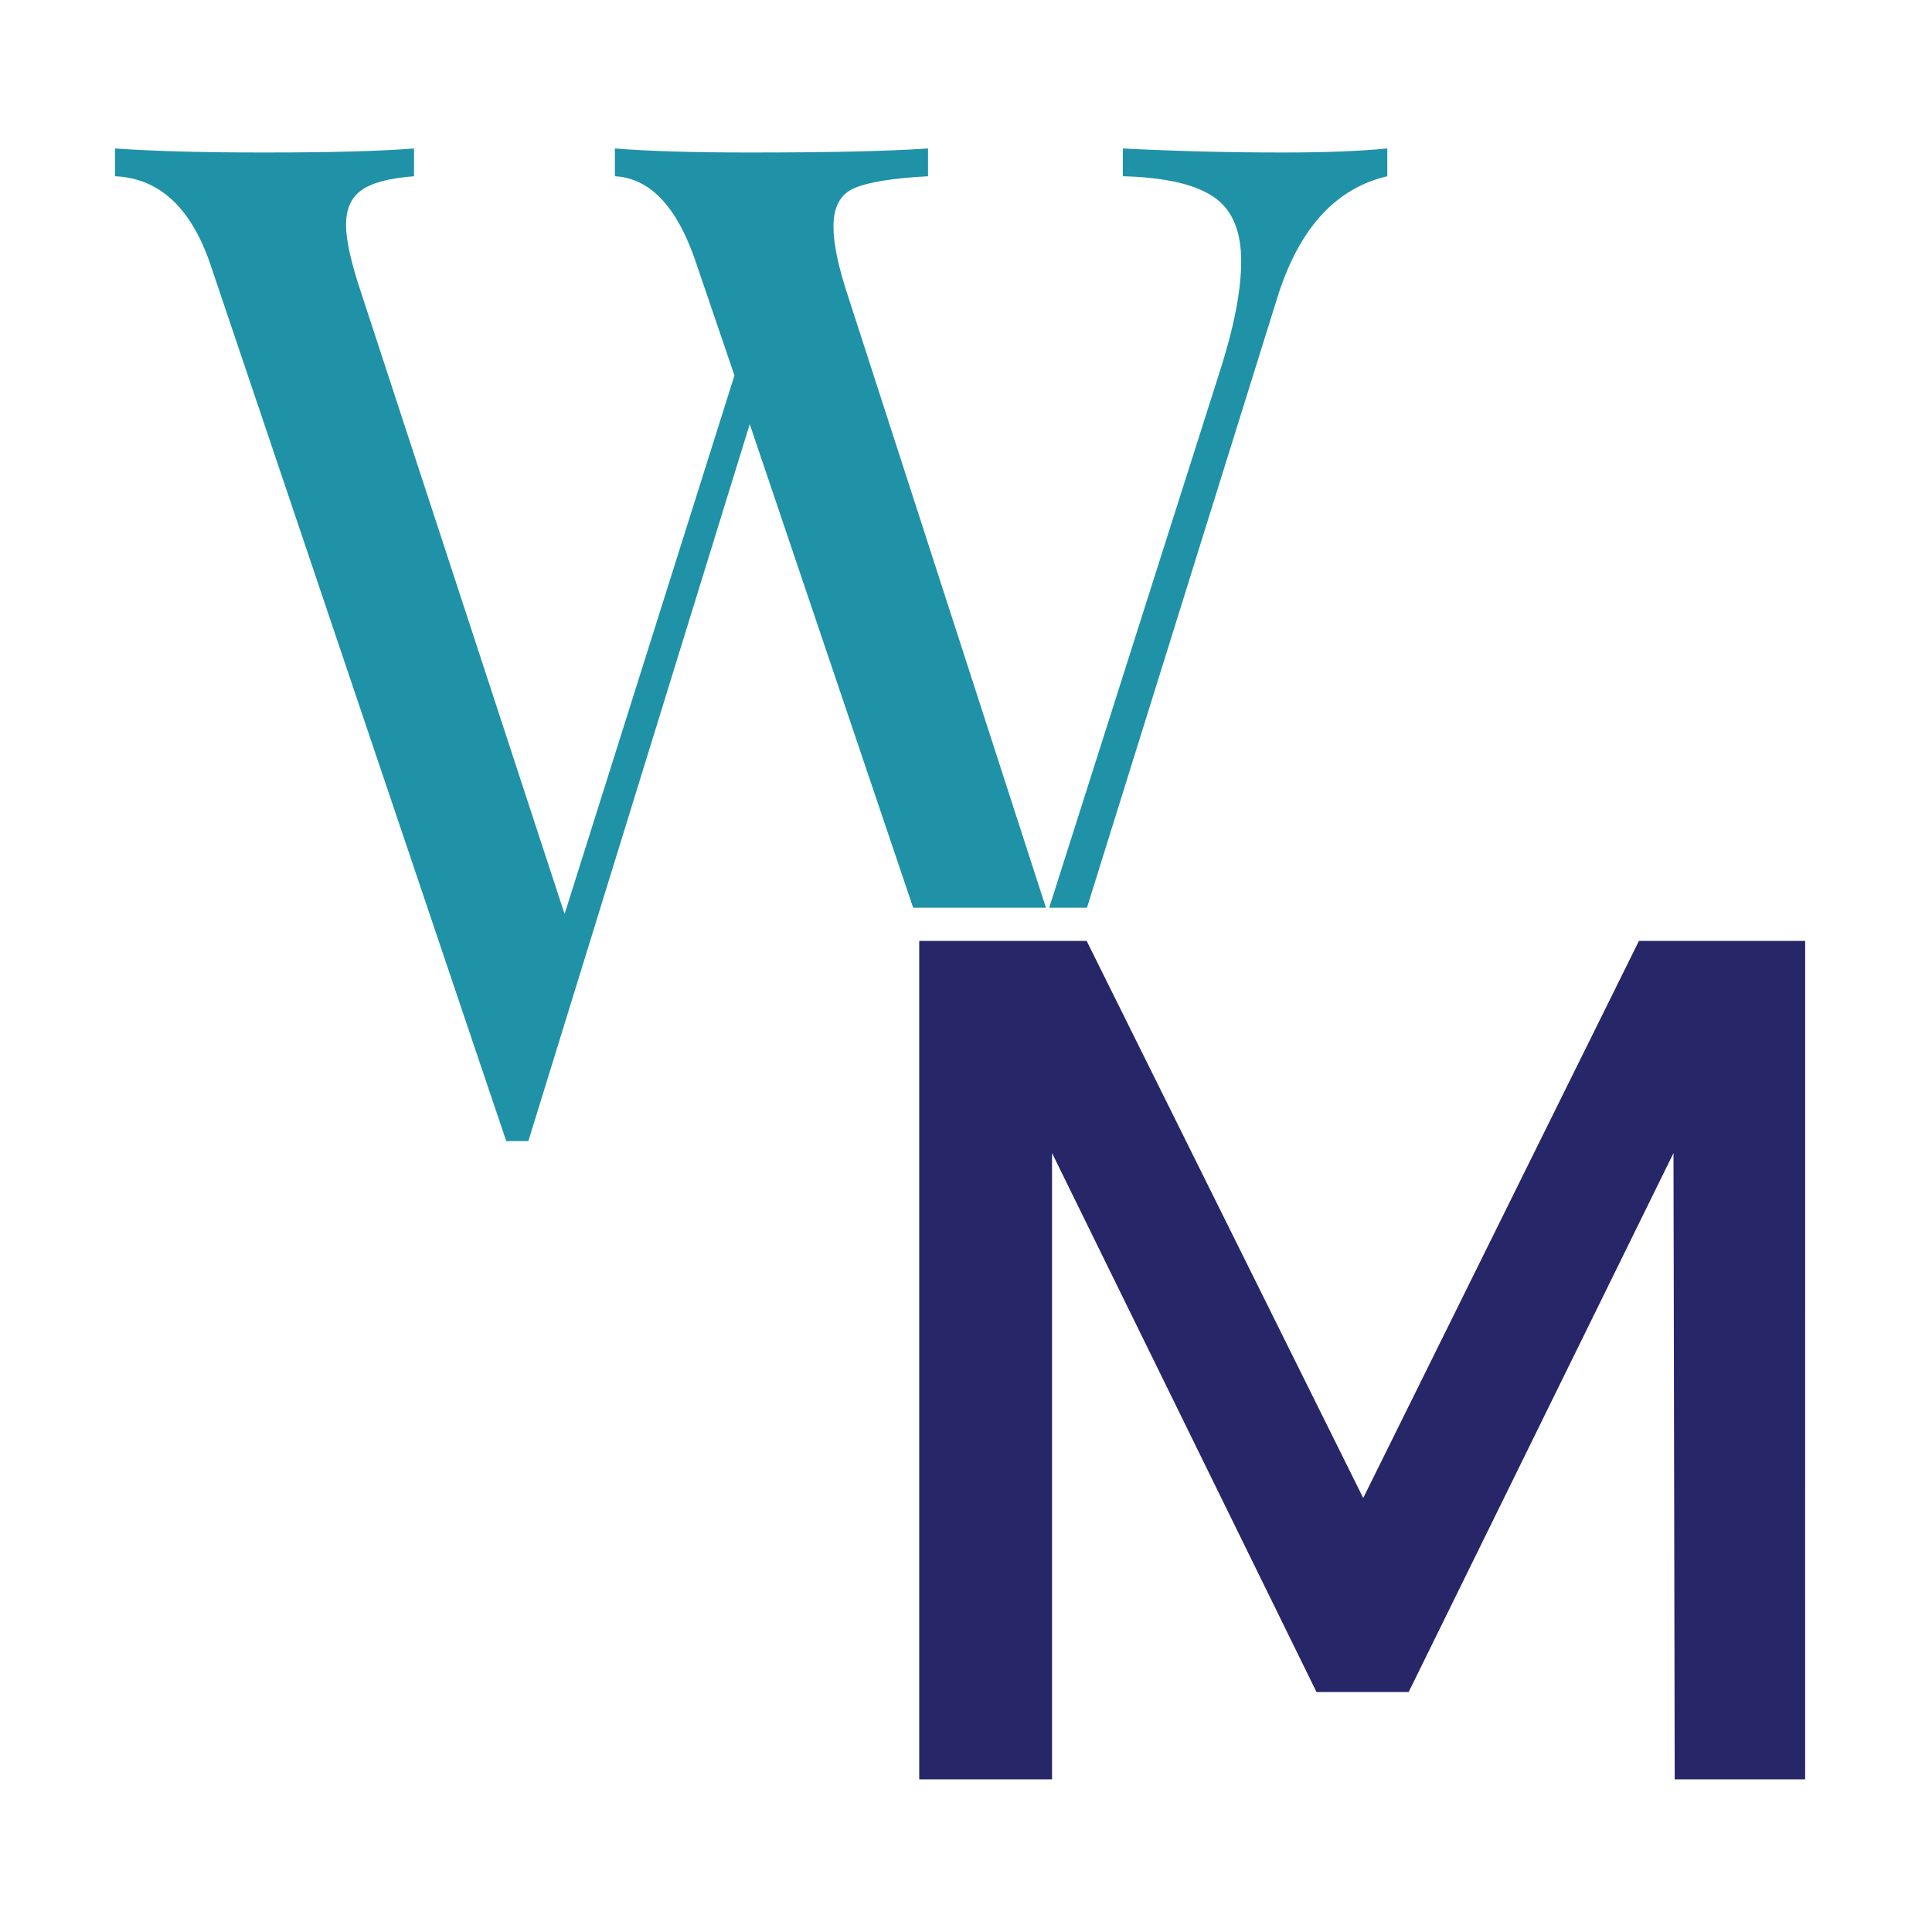
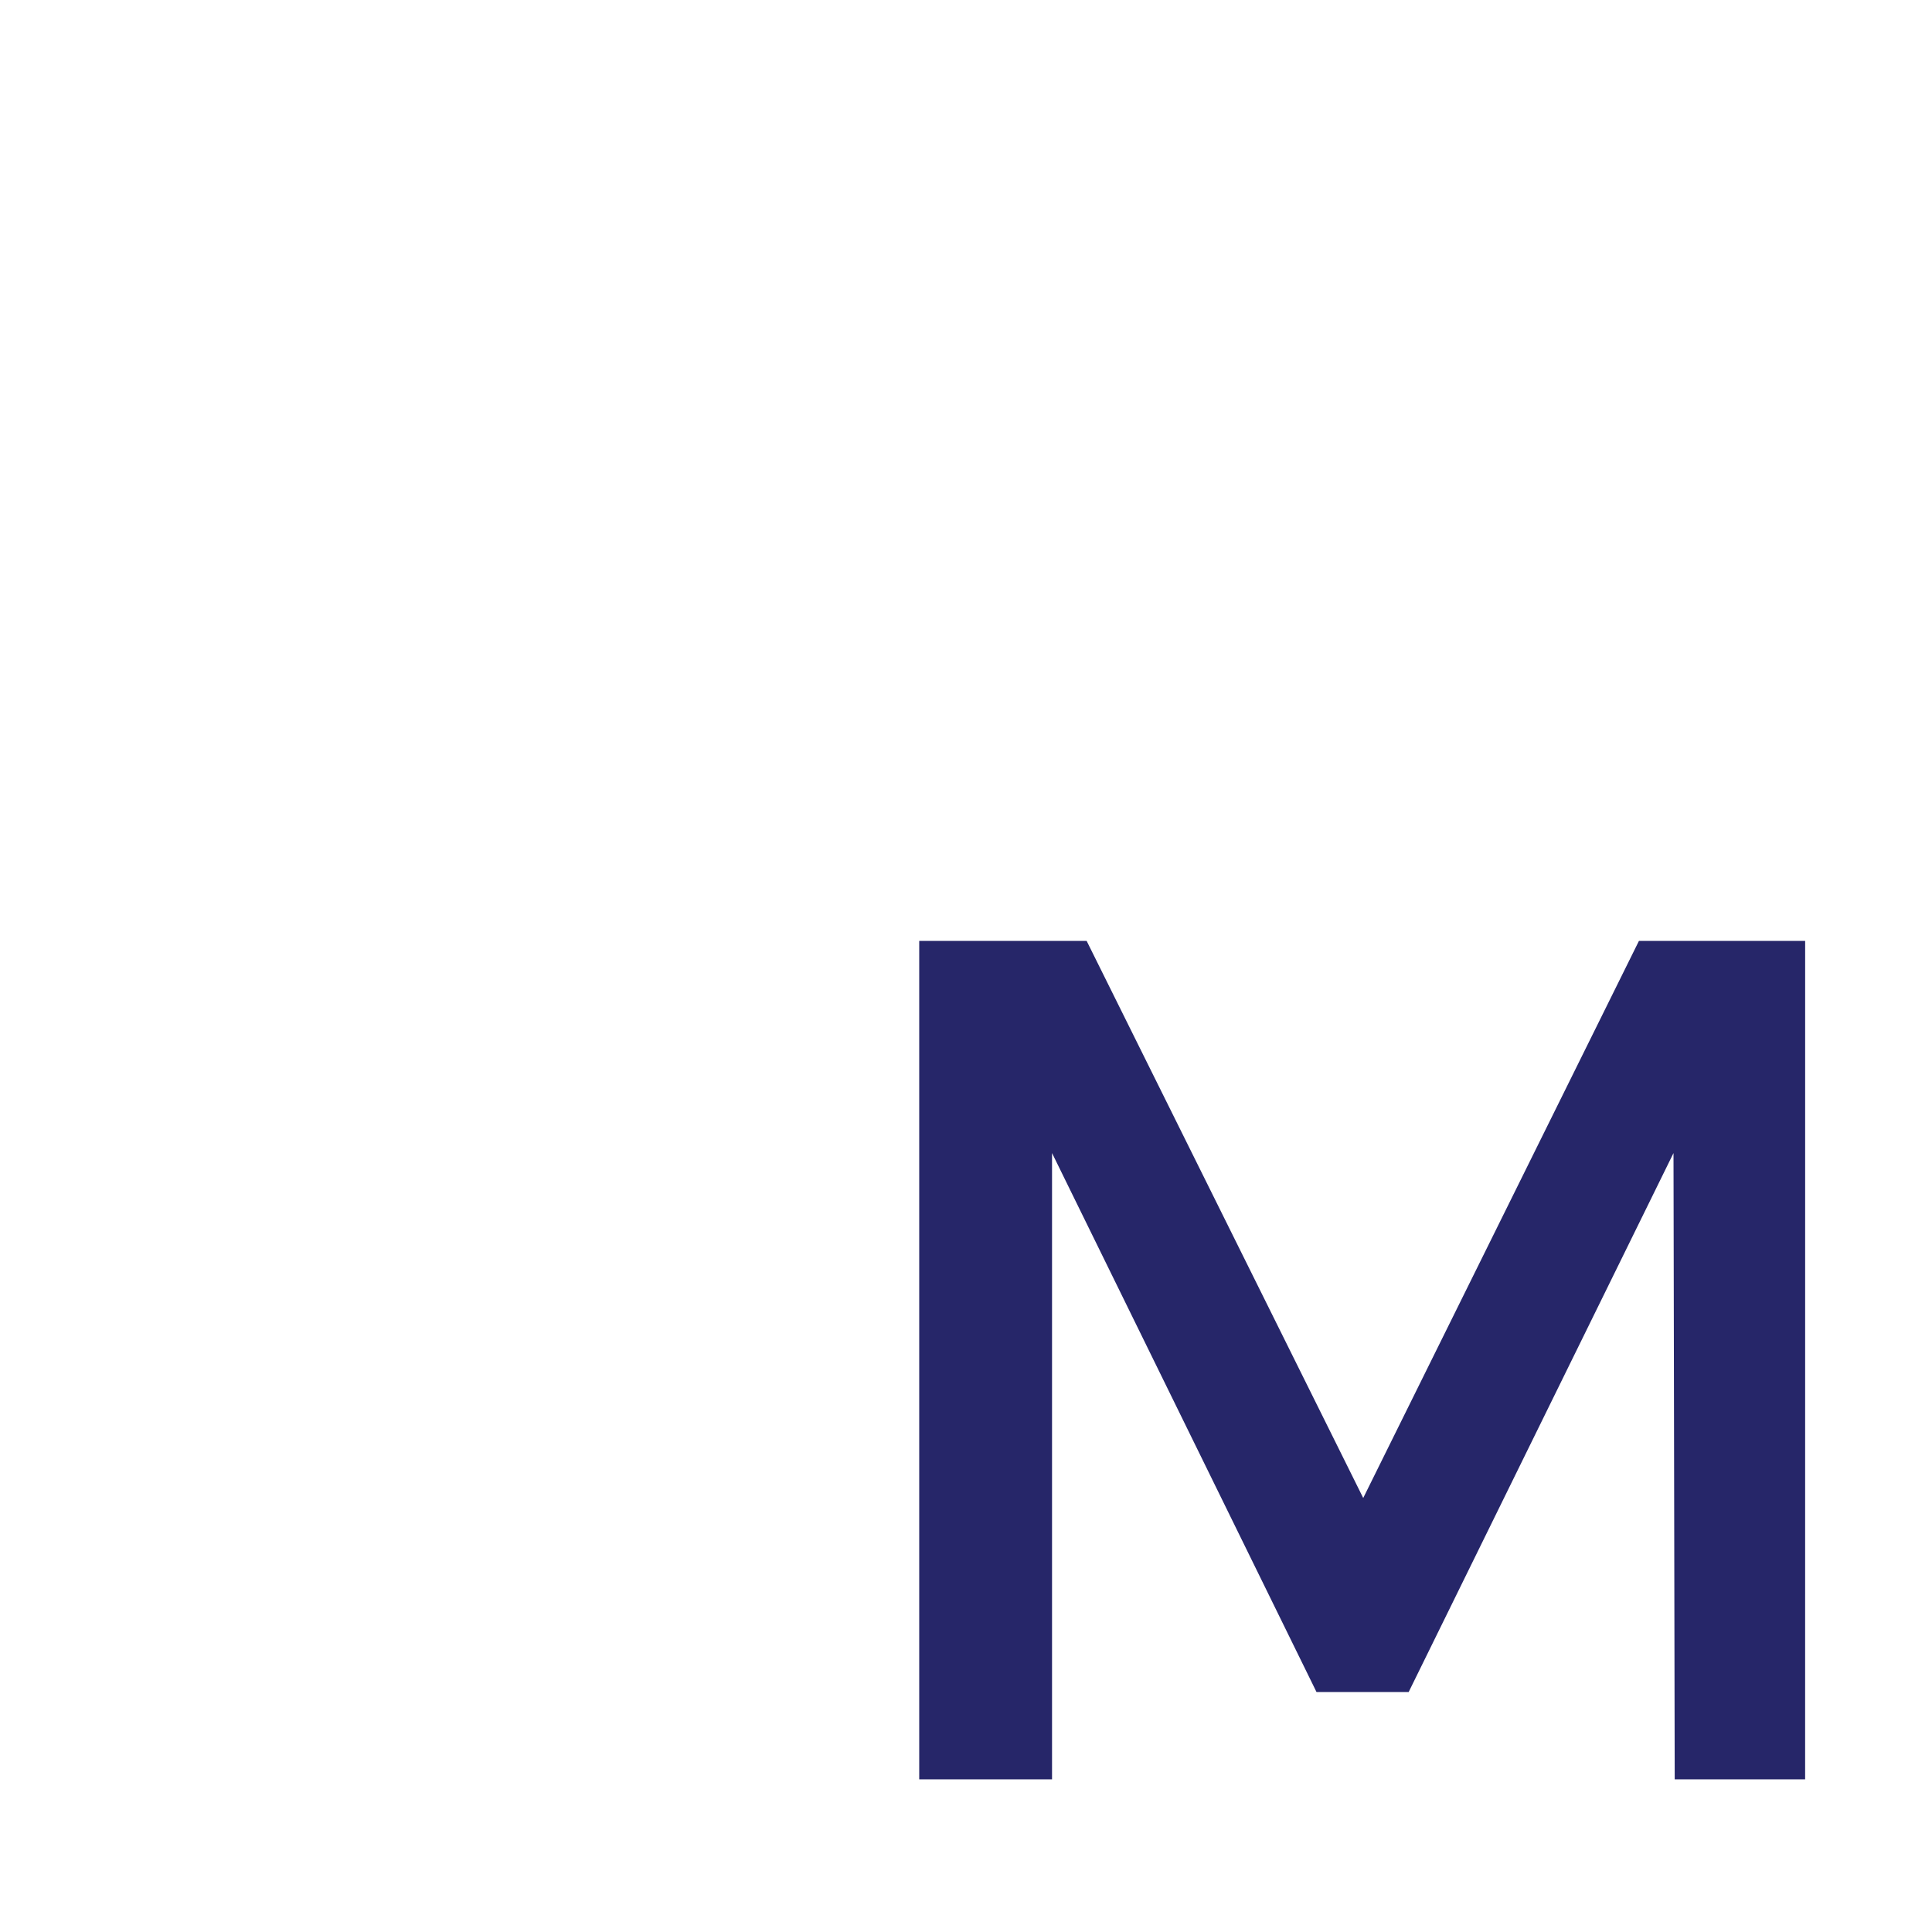
<svg xmlns="http://www.w3.org/2000/svg" data-bbox="-7.5 -7.5 90 90" height="100" viewBox="0 0 75 75" width="100" data-type="color">
  <g>
    <defs>
      <clipPath id="cca3fe85-60ce-4c19-9d6b-094ce1f410f0">
        <path d="M28.078 35.238H75v13.973H28.078Zm0 0" />
      </clipPath>
    </defs>
    <path fill="#ffffff" d="M82.5-7.5v90h-90v-90z" data-color="1" />
    <path fill="#ffffff" d="M82.5-7.5v90h-90v-90z" data-color="1" />
-     <path d="M49.808 5.92q2.436.001 4.047-.157v1.079c-2.012.468-3.434 2.039-4.266 4.703L39.37 44.295h-.86l-9.405-27.828-8.594 27.828h-.86L8.183 10.31Q7.056 6.953 4.464 6.842V5.763q2.217.158 5.781.157 3.89.001 5.828-.157v1.079q-1.453.112-2.046.546c-.399.282-.594.73-.594 1.344 0 .586.195 1.469.594 2.656l7.89 24.094 6.594-20.906-1.453-4.266q-1.095-3.357-3.188-3.468V5.763q1.935.158 5.235.157 4.653.001 6.921-.157v1.079q-2.064.111-2.875.468-.796.347-.796 1.485-.001.971.53 2.593l7.782 24.047 6.656-20.922c.57-1.757.86-3.218.86-4.375q0-1.78-1.078-2.5-1.08-.732-3.516-.796V5.763q3.076.158 6.219.157m0 0" fill="#1f92a7" data-color="2" />
    <g clip-path="url(#cca3fe85-60ce-4c19-9d6b-094ce1f410f0)">
-       <path d="M28.078 35.238H79.43v13.973H28.078Zm0 0" fill="#ffffff" data-color="1" />
-     </g>
+       </g>
    <path d="M70.075 69.074h-5.063l-.047-24.312-10.28 20.921h-3.579L40.84 44.761v24.313h-5.156V36.527h6.5L52.92 58.152l10.703-21.625h6.453Zm0 0" fill="#262669" data-color="3" />
  </g>
</svg>